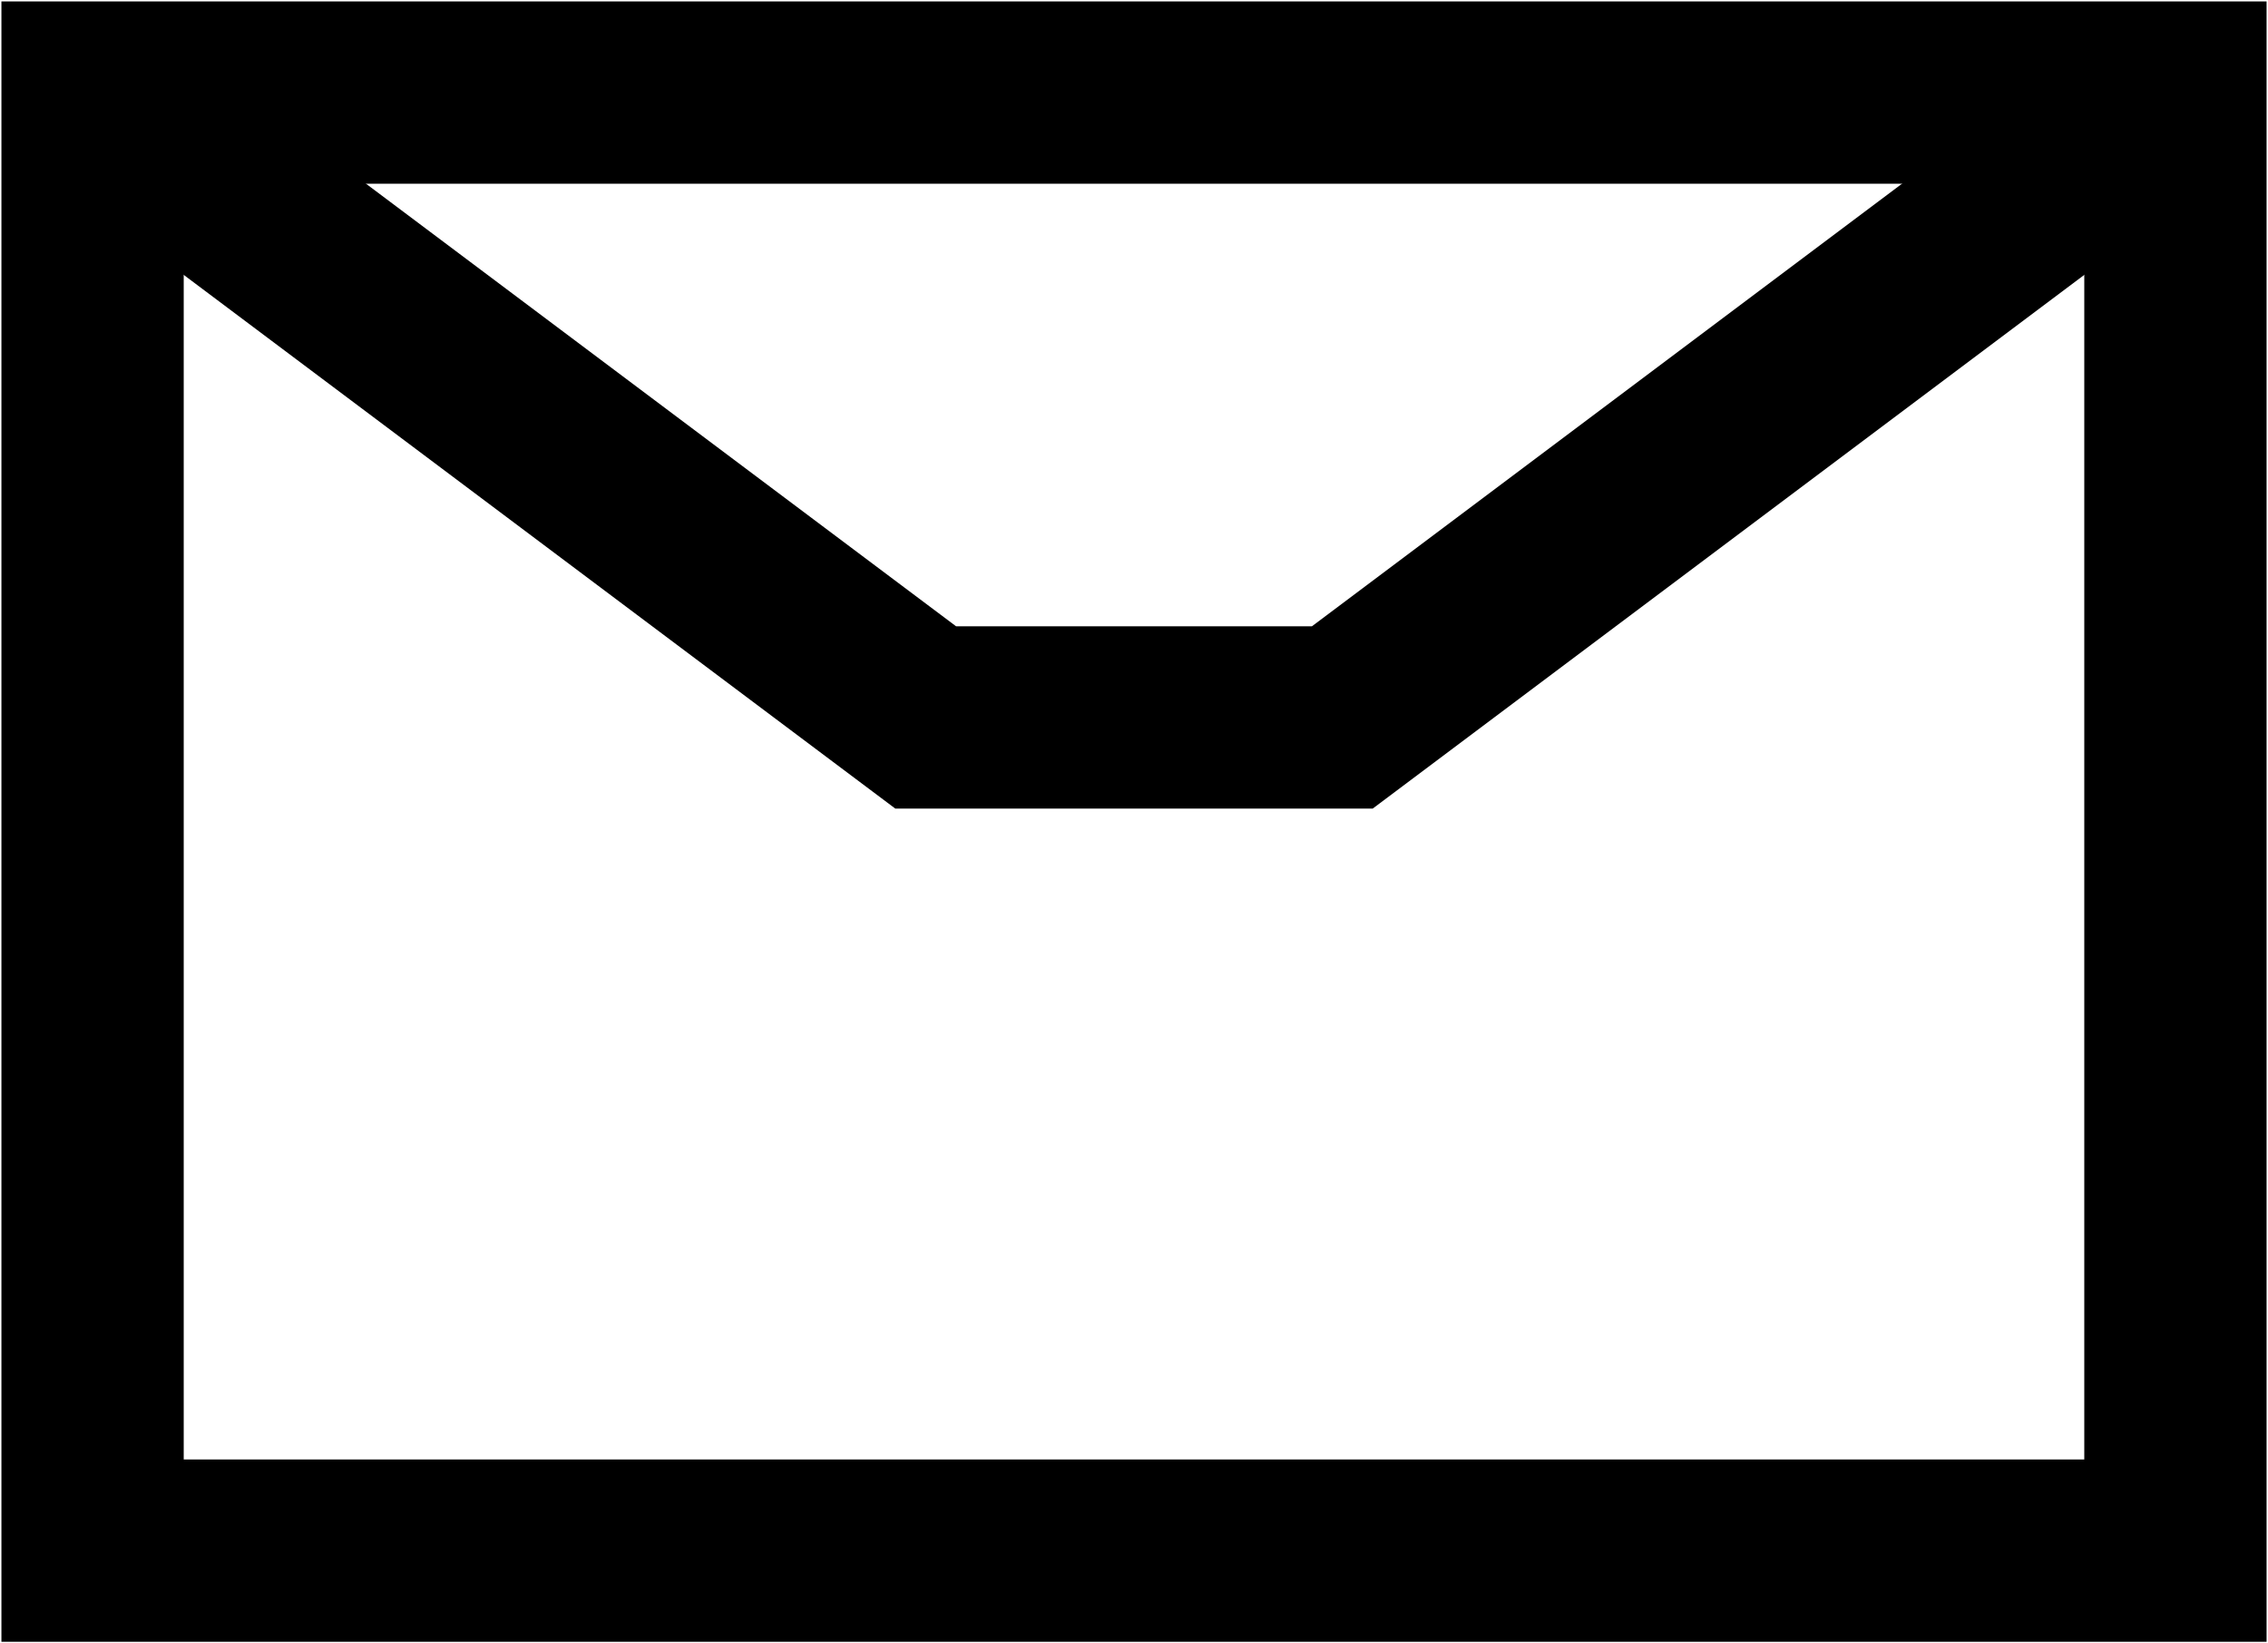
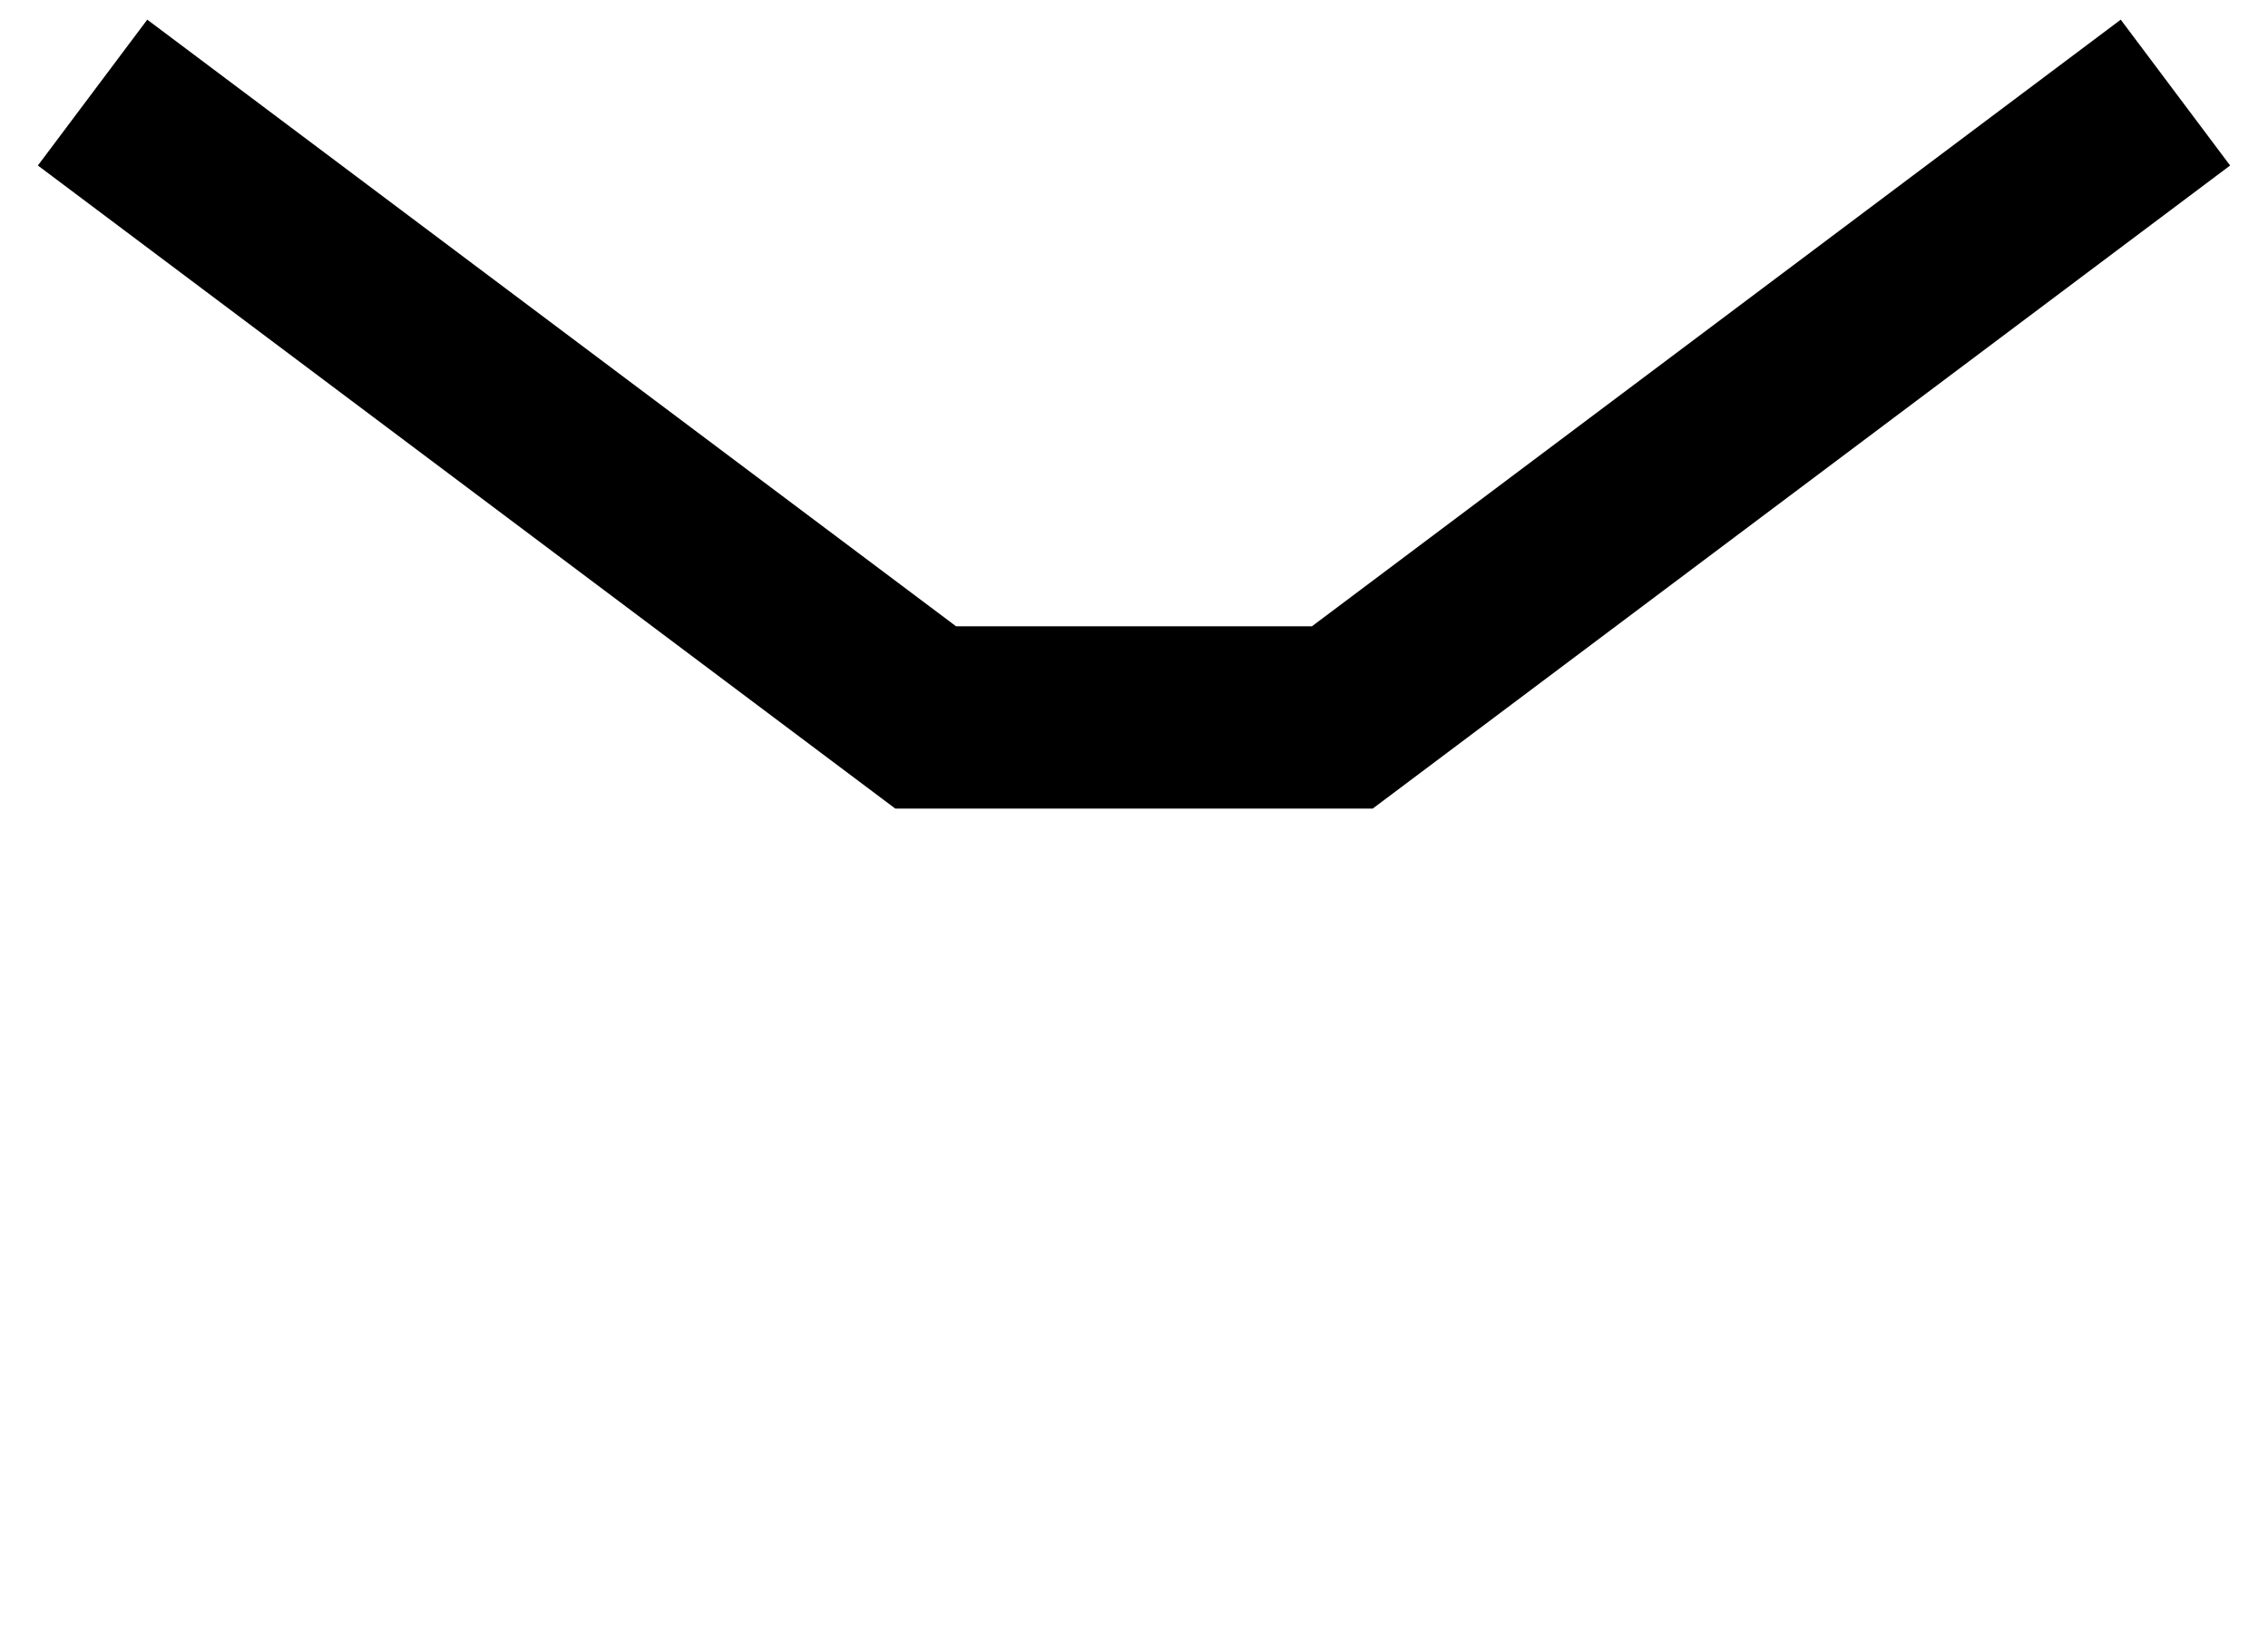
<svg xmlns="http://www.w3.org/2000/svg" width="98" height="71" viewBox="0 0 98 71" fill="none">
-   <path fill-rule="evenodd" clip-rule="evenodd" d="M4 67H94V4H4V67Z" stroke="black" stroke-width="7.877" />
  <path d="M4 4L40 31H58L94 4" stroke="black" stroke-width="7.877" />
</svg>